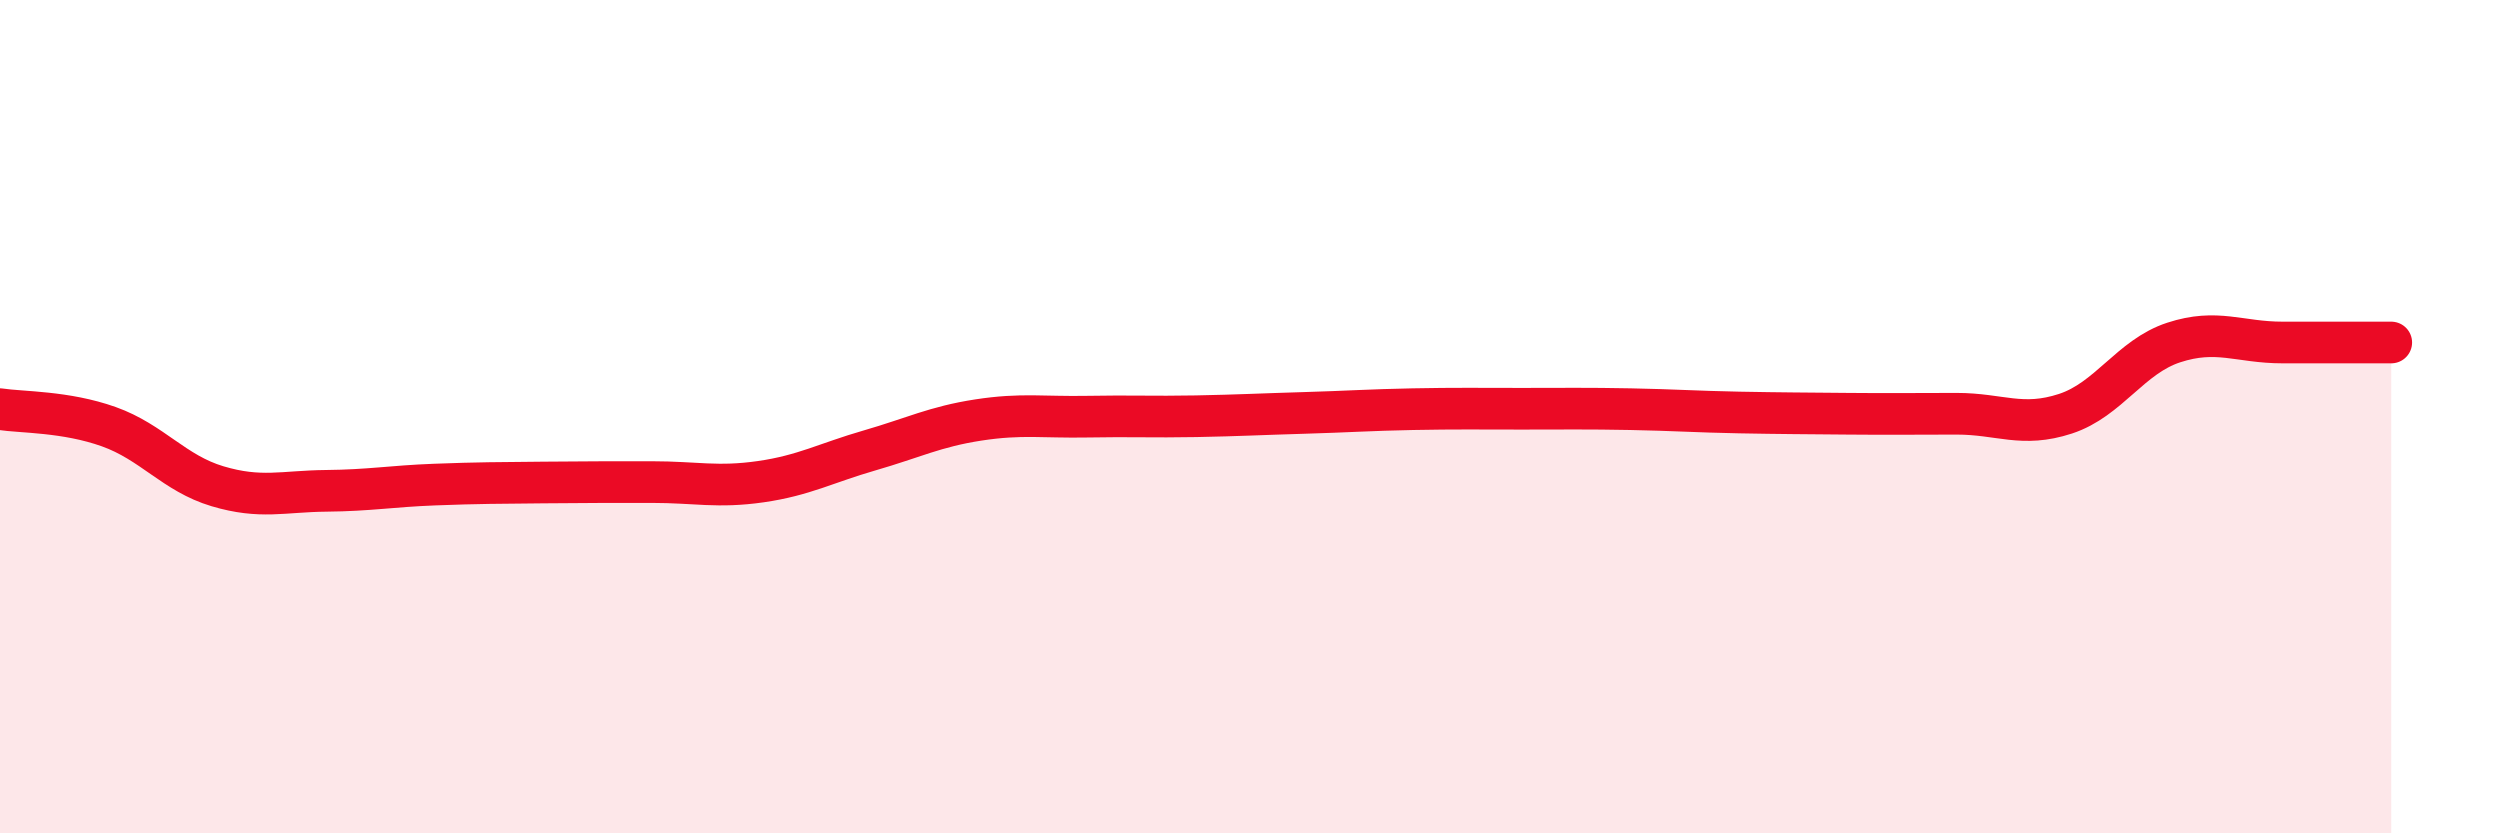
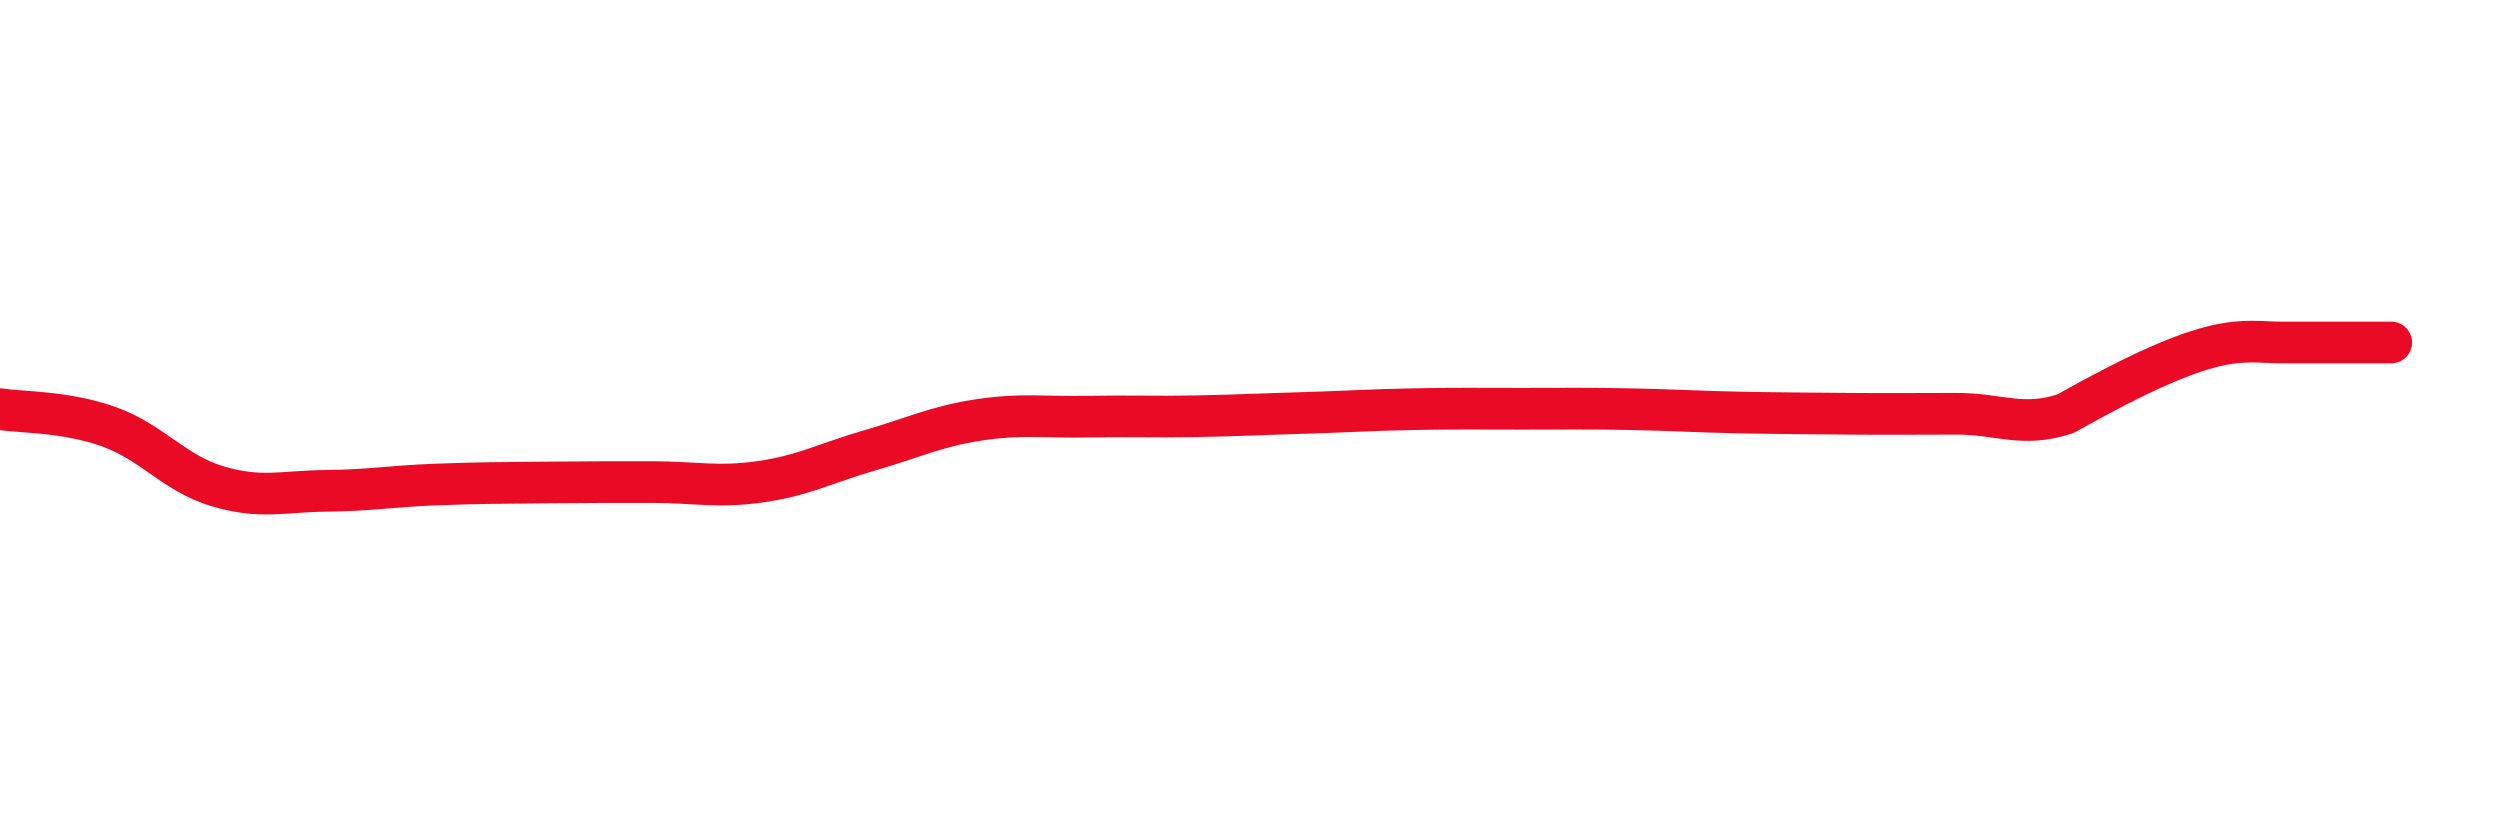
<svg xmlns="http://www.w3.org/2000/svg" width="60" height="20" viewBox="0 0 60 20">
-   <path d="M 0,9.82 C 0.52,9.9 1.57,9.87 2.61,10.24 C 3.65,10.61 4.18,11.36 5.22,11.67 C 6.26,11.98 6.79,11.79 7.83,11.78 C 8.87,11.77 9.39,11.67 10.43,11.63 C 11.47,11.59 12,11.59 13.04,11.58 C 14.08,11.57 14.61,11.57 15.65,11.57 C 16.69,11.57 17.22,11.71 18.26,11.56 C 19.3,11.41 19.83,11.11 20.87,10.81 C 21.91,10.51 22.44,10.24 23.48,10.08 C 24.52,9.92 25.05,10.02 26.09,10 C 27.13,9.98 27.66,10.01 28.7,9.99 C 29.74,9.97 30.26,9.94 31.3,9.91 C 32.34,9.88 32.87,9.84 33.91,9.82 C 34.95,9.8 35.48,9.81 36.52,9.81 C 37.56,9.81 38.09,9.8 39.13,9.82 C 40.17,9.84 40.7,9.88 41.74,9.9 C 42.78,9.92 43.31,9.92 44.35,9.93 C 45.39,9.94 45.92,9.93 46.96,9.93 C 48,9.93 48.53,10.27 49.57,9.93 C 50.61,9.59 51.13,8.56 52.17,8.22 C 53.21,7.88 53.74,8.22 54.78,8.22 C 55.82,8.22 56.87,8.22 57.39,8.22L57.39 20L0 20Z" fill="#EB0A25" opacity="0.1" stroke-linecap="round" stroke-linejoin="round" />
-   <path d="M 0,9.82 C 0.52,9.9 1.57,9.87 2.61,10.24 C 3.65,10.61 4.18,11.36 5.22,11.67 C 6.26,11.98 6.79,11.79 7.83,11.78 C 8.87,11.77 9.39,11.67 10.43,11.63 C 11.47,11.59 12,11.59 13.04,11.58 C 14.08,11.57 14.61,11.57 15.65,11.57 C 16.69,11.57 17.22,11.71 18.26,11.56 C 19.3,11.41 19.83,11.11 20.87,10.81 C 21.91,10.51 22.44,10.24 23.48,10.08 C 24.52,9.92 25.05,10.02 26.09,10 C 27.13,9.98 27.66,10.01 28.7,9.99 C 29.74,9.97 30.26,9.94 31.3,9.91 C 32.34,9.88 32.87,9.84 33.91,9.82 C 34.95,9.8 35.48,9.81 36.52,9.81 C 37.56,9.81 38.09,9.8 39.13,9.82 C 40.17,9.84 40.7,9.88 41.74,9.9 C 42.78,9.92 43.31,9.92 44.35,9.93 C 45.39,9.94 45.92,9.93 46.96,9.93 C 48,9.93 48.53,10.27 49.57,9.93 C 50.61,9.59 51.13,8.56 52.17,8.22 C 53.21,7.88 53.74,8.22 54.78,8.22 C 55.82,8.22 56.87,8.22 57.39,8.22" stroke="#EB0A25" stroke-width="1" fill="none" stroke-linecap="round" stroke-linejoin="round" />
+   <path d="M 0,9.82 C 0.52,9.9 1.57,9.87 2.61,10.24 C 3.65,10.61 4.18,11.36 5.22,11.67 C 6.26,11.98 6.79,11.79 7.83,11.78 C 8.87,11.77 9.39,11.67 10.43,11.63 C 11.47,11.59 12,11.59 13.04,11.58 C 14.08,11.57 14.61,11.57 15.65,11.57 C 16.69,11.57 17.22,11.71 18.26,11.56 C 19.3,11.41 19.83,11.11 20.87,10.81 C 21.91,10.51 22.44,10.24 23.48,10.08 C 24.52,9.92 25.05,10.02 26.09,10 C 27.13,9.98 27.66,10.01 28.7,9.99 C 29.74,9.97 30.26,9.94 31.3,9.91 C 32.34,9.88 32.87,9.84 33.91,9.82 C 34.95,9.8 35.48,9.81 36.52,9.81 C 37.56,9.81 38.09,9.8 39.13,9.82 C 40.17,9.84 40.7,9.88 41.74,9.9 C 42.78,9.92 43.31,9.92 44.35,9.93 C 45.39,9.94 45.92,9.93 46.96,9.93 C 48,9.93 48.53,10.27 49.57,9.93 C 53.21,7.88 53.74,8.22 54.78,8.22 C 55.82,8.22 56.87,8.22 57.39,8.22" stroke="#EB0A25" stroke-width="1" fill="none" stroke-linecap="round" stroke-linejoin="round" />
</svg>